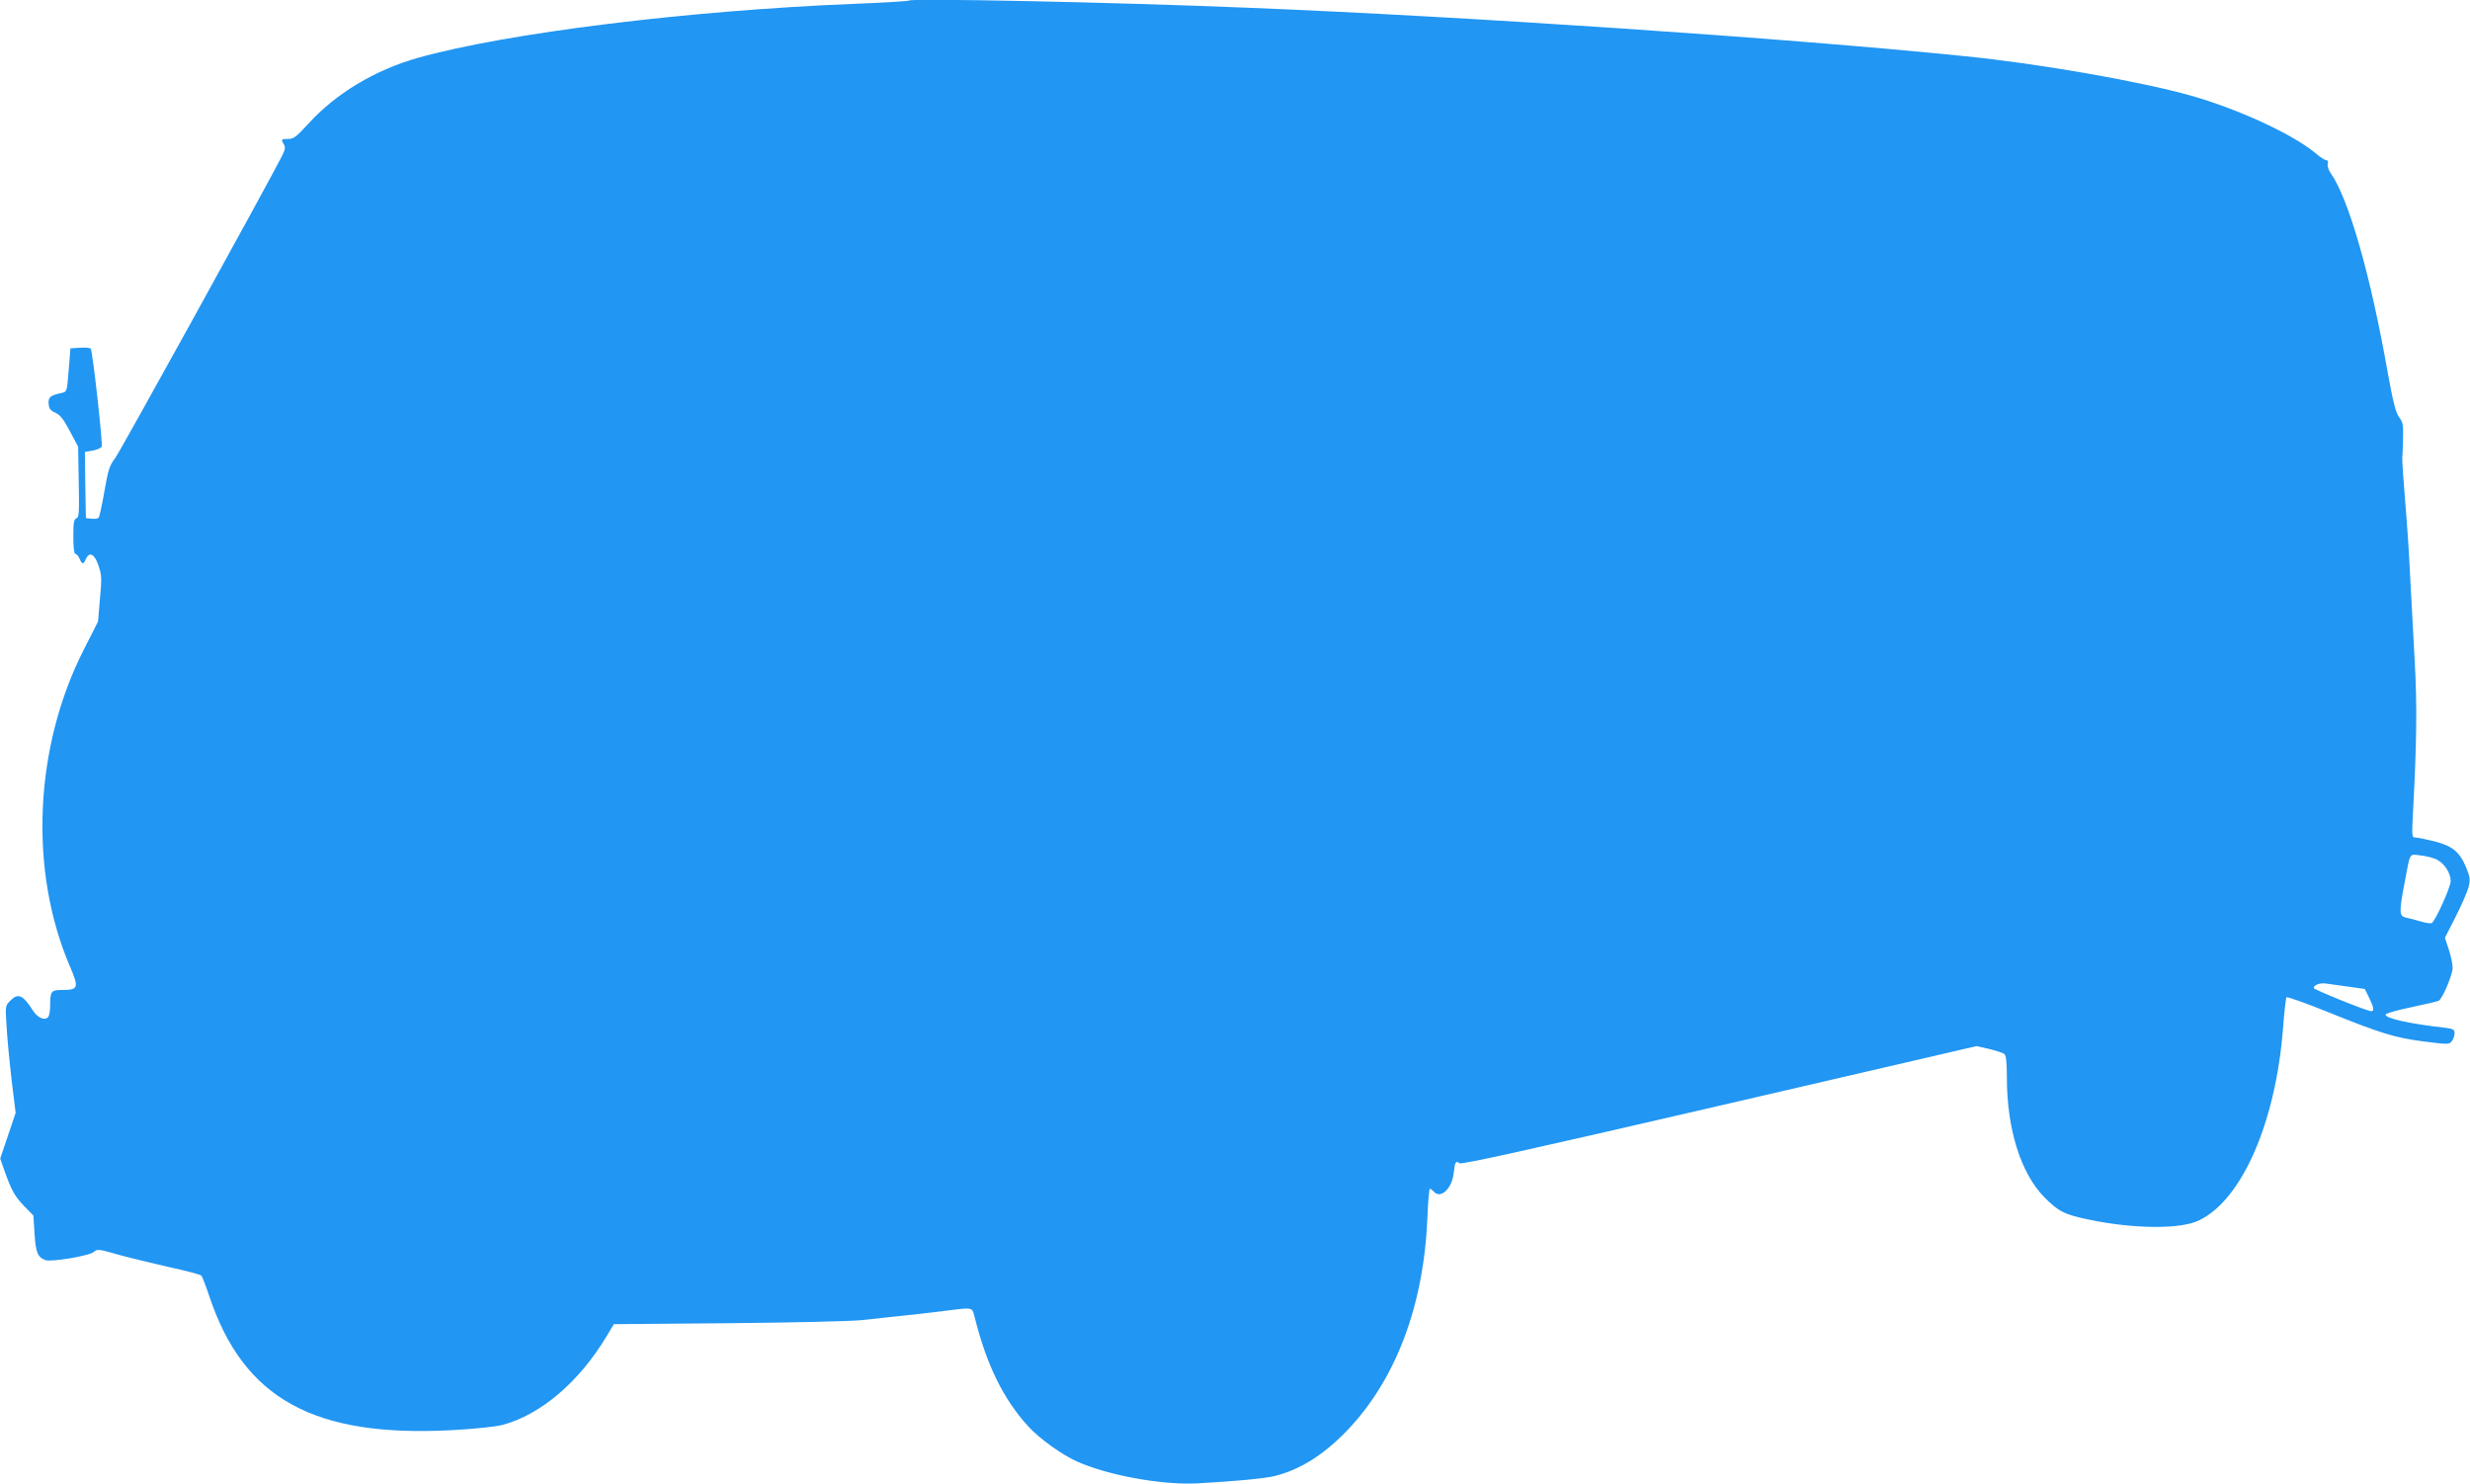
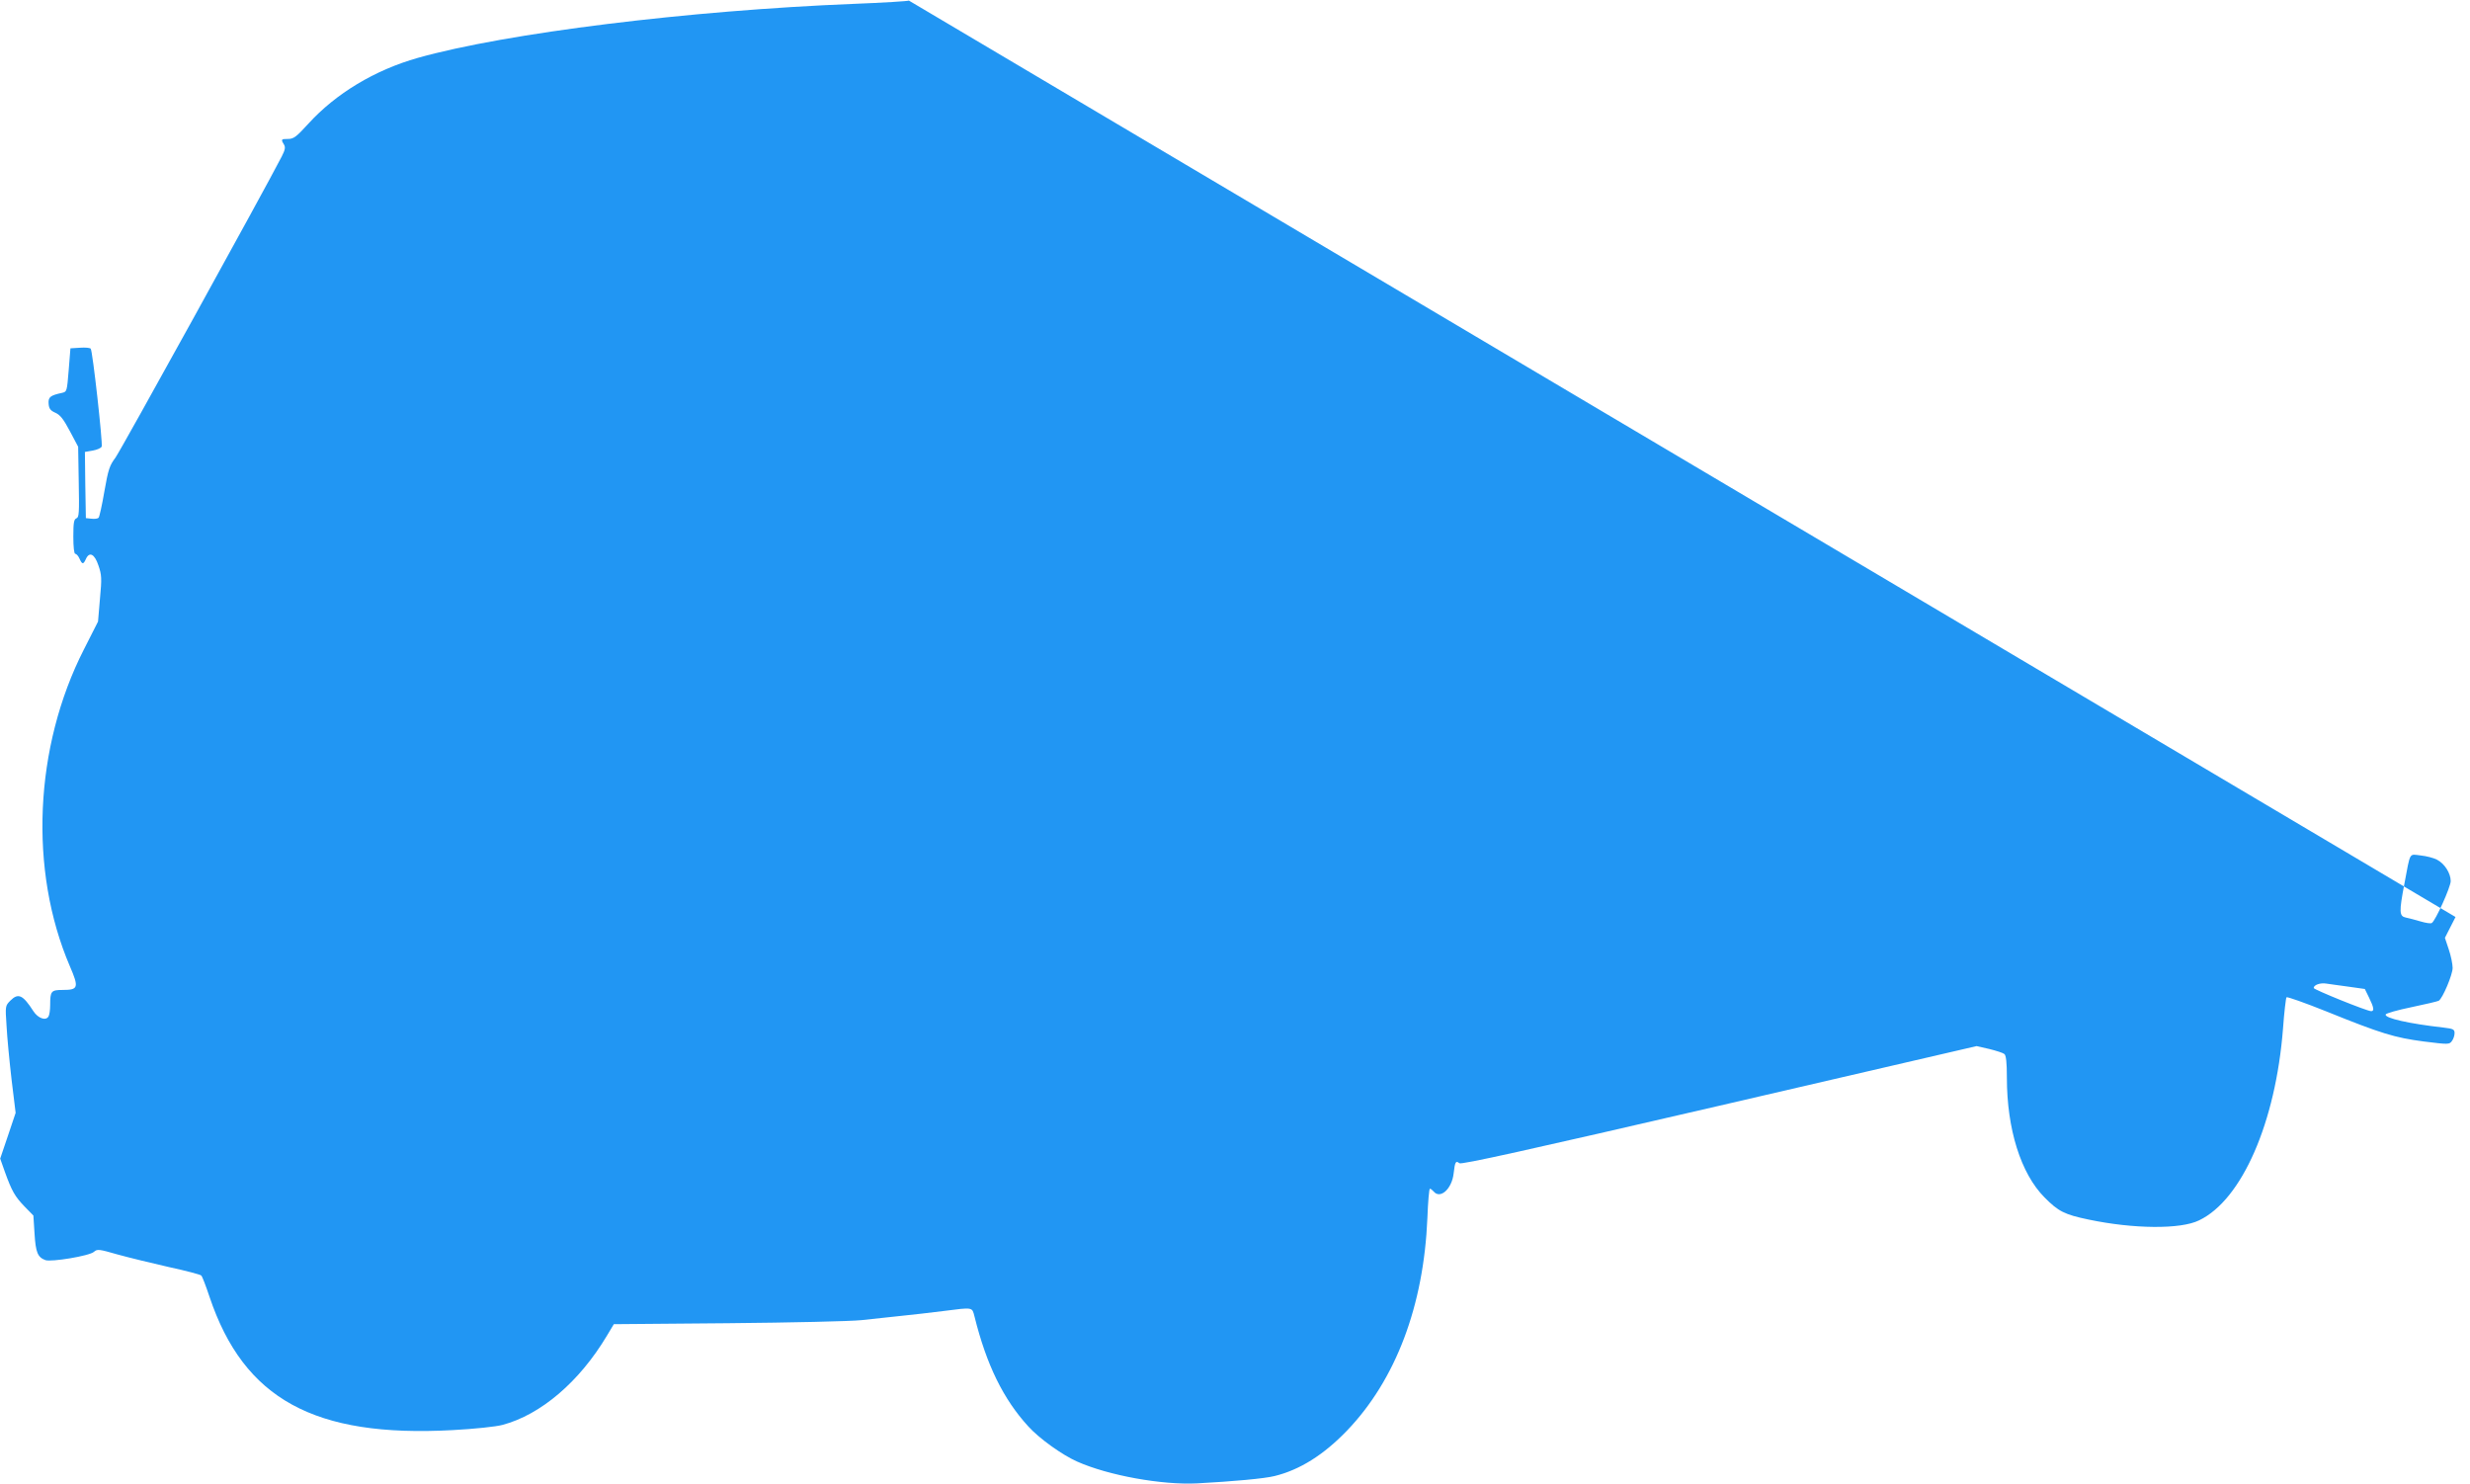
<svg xmlns="http://www.w3.org/2000/svg" version="1.0" width="1280pt" height="769pt" viewBox="0 0 1280 769" preserveAspectRatio="xMidYMid meet">
  <g transform="translate(0,769) scale(0.1,-0.1)" fill="#2196f3" stroke="none">
-     <path d="M4710 7687 c-3 -3 -131 -11 -285 -17 -853 -34 -1802 -151 -2260 -280 -223 -63 -425 -185 -567 -341 -62 -68 -76 -79 -105 -79 -36 0 -38 -2 -22 -28 9 -14 7 -28 -11 -63 -90 -175 -835 -1525 -862 -1561 -30 -40 -37 -60 -57 -174 -12 -71 -26 -133 -30 -137 -5 -5 -21 -7 -37 -5 l-29 3 -3 172 -2 171 40 7 c23 4 44 13 47 21 6 18 -47 497 -57 507 -4 5 -29 7 -56 5 l-49 -3 -9 -113 c-9 -110 -9 -112 -35 -118 -61 -13 -72 -22 -69 -57 2 -25 10 -35 35 -46 25 -11 42 -33 75 -95 l43 -81 3 -182 c3 -160 2 -184 -12 -189 -13 -5 -16 -23 -16 -95 0 -54 4 -89 10 -89 6 0 16 -11 22 -25 14 -31 20 -31 33 -2 18 40 45 27 65 -33 17 -49 18 -67 8 -173 l-10 -118 -73 -144 c-258 -506 -286 -1145 -73 -1642 48 -111 44 -123 -37 -123 -60 0 -65 -6 -65 -78 0 -26 -4 -53 -9 -60 -14 -23 -54 -9 -78 28 -54 84 -78 96 -119 55 -27 -27 -27 -28 -20 -132 3 -58 15 -183 26 -278 l21 -172 -40 -119 -40 -118 24 -68 c36 -100 52 -128 102 -180 l46 -47 6 -94 c6 -97 16 -122 56 -137 30 -11 230 22 252 43 17 15 26 14 123 -14 58 -16 177 -45 265 -65 88 -19 164 -39 168 -44 5 -4 24 -54 43 -111 178 -529 543 -729 1259 -690 114 6 226 18 259 27 199 53 399 224 541 462 l36 60 592 5 c326 3 637 10 692 16 55 6 147 16 205 22 58 6 156 17 218 25 157 20 149 21 162 -28 62 -250 149 -428 279 -570 57 -63 176 -148 253 -182 162 -72 438 -122 621 -113 187 10 351 25 402 38 131 32 255 110 376 236 252 263 397 646 416 1101 3 83 9 152 13 152 4 0 13 -7 20 -15 34 -40 94 14 103 94 7 61 11 68 30 53 10 -8 345 66 1347 298 l1333 309 66 -15 c36 -9 71 -20 78 -26 9 -7 13 -45 13 -122 0 -267 72 -497 195 -621 72 -73 104 -89 229 -115 233 -49 477 -51 572 -4 222 106 397 507 435 994 6 85 15 158 18 162 3 4 96 -29 206 -73 287 -116 354 -136 505 -156 128 -16 133 -16 146 2 8 10 14 29 14 41 0 20 -7 23 -57 29 -178 20 -307 49 -300 68 2 6 62 23 135 38 72 15 135 30 140 33 20 12 72 135 72 170 0 20 -9 64 -20 96 l-20 60 55 108 c30 59 60 128 67 153 10 41 9 52 -11 101 -33 82 -71 114 -165 138 -44 11 -88 20 -99 20 -19 0 -19 5 -12 138 19 355 21 545 9 767 -7 127 -18 327 -24 445 -5 118 -18 301 -27 405 -9 105 -15 201 -14 215 2 14 3 60 4 102 2 65 -1 81 -21 107 -17 24 -30 75 -58 228 -89 507 -203 904 -296 1036 -11 15 -18 37 -15 47 3 12 0 20 -8 20 -7 0 -34 17 -59 39 -120 98 -398 226 -641 295 -261 74 -792 167 -1175 205 -910 93 -2588 206 -3715 251 -712 29 -1742 50 -1755 37z m7919 -4452 c39 -20 71 -70 71 -111 0 -30 -79 -206 -98 -217 -5 -4 -31 0 -58 8 -27 8 -61 17 -76 20 -35 7 -36 28 -8 175 32 169 23 154 84 147 30 -3 68 -13 85 -22z m-459 -658 l85 -12 22 -45 c25 -51 28 -70 11 -70 -22 0 -298 112 -298 120 0 16 34 28 65 23 16 -2 68 -10 115 -16z" />
+     <path d="M4710 7687 c-3 -3 -131 -11 -285 -17 -853 -34 -1802 -151 -2260 -280 -223 -63 -425 -185 -567 -341 -62 -68 -76 -79 -105 -79 -36 0 -38 -2 -22 -28 9 -14 7 -28 -11 -63 -90 -175 -835 -1525 -862 -1561 -30 -40 -37 -60 -57 -174 -12 -71 -26 -133 -30 -137 -5 -5 -21 -7 -37 -5 l-29 3 -3 172 -2 171 40 7 c23 4 44 13 47 21 6 18 -47 497 -57 507 -4 5 -29 7 -56 5 l-49 -3 -9 -113 c-9 -110 -9 -112 -35 -118 -61 -13 -72 -22 -69 -57 2 -25 10 -35 35 -46 25 -11 42 -33 75 -95 l43 -81 3 -182 c3 -160 2 -184 -12 -189 -13 -5 -16 -23 -16 -95 0 -54 4 -89 10 -89 6 0 16 -11 22 -25 14 -31 20 -31 33 -2 18 40 45 27 65 -33 17 -49 18 -67 8 -173 l-10 -118 -73 -144 c-258 -506 -286 -1145 -73 -1642 48 -111 44 -123 -37 -123 -60 0 -65 -6 -65 -78 0 -26 -4 -53 -9 -60 -14 -23 -54 -9 -78 28 -54 84 -78 96 -119 55 -27 -27 -27 -28 -20 -132 3 -58 15 -183 26 -278 l21 -172 -40 -119 -40 -118 24 -68 c36 -100 52 -128 102 -180 l46 -47 6 -94 c6 -97 16 -122 56 -137 30 -11 230 22 252 43 17 15 26 14 123 -14 58 -16 177 -45 265 -65 88 -19 164 -39 168 -44 5 -4 24 -54 43 -111 178 -529 543 -729 1259 -690 114 6 226 18 259 27 199 53 399 224 541 462 l36 60 592 5 c326 3 637 10 692 16 55 6 147 16 205 22 58 6 156 17 218 25 157 20 149 21 162 -28 62 -250 149 -428 279 -570 57 -63 176 -148 253 -182 162 -72 438 -122 621 -113 187 10 351 25 402 38 131 32 255 110 376 236 252 263 397 646 416 1101 3 83 9 152 13 152 4 0 13 -7 20 -15 34 -40 94 14 103 94 7 61 11 68 30 53 10 -8 345 66 1347 298 l1333 309 66 -15 c36 -9 71 -20 78 -26 9 -7 13 -45 13 -122 0 -267 72 -497 195 -621 72 -73 104 -89 229 -115 233 -49 477 -51 572 -4 222 106 397 507 435 994 6 85 15 158 18 162 3 4 96 -29 206 -73 287 -116 354 -136 505 -156 128 -16 133 -16 146 2 8 10 14 29 14 41 0 20 -7 23 -57 29 -178 20 -307 49 -300 68 2 6 62 23 135 38 72 15 135 30 140 33 20 12 72 135 72 170 0 20 -9 64 -20 96 l-20 60 55 108 z m7919 -4452 c39 -20 71 -70 71 -111 0 -30 -79 -206 -98 -217 -5 -4 -31 0 -58 8 -27 8 -61 17 -76 20 -35 7 -36 28 -8 175 32 169 23 154 84 147 30 -3 68 -13 85 -22z m-459 -658 l85 -12 22 -45 c25 -51 28 -70 11 -70 -22 0 -298 112 -298 120 0 16 34 28 65 23 16 -2 68 -10 115 -16z" />
  </g>
</svg>